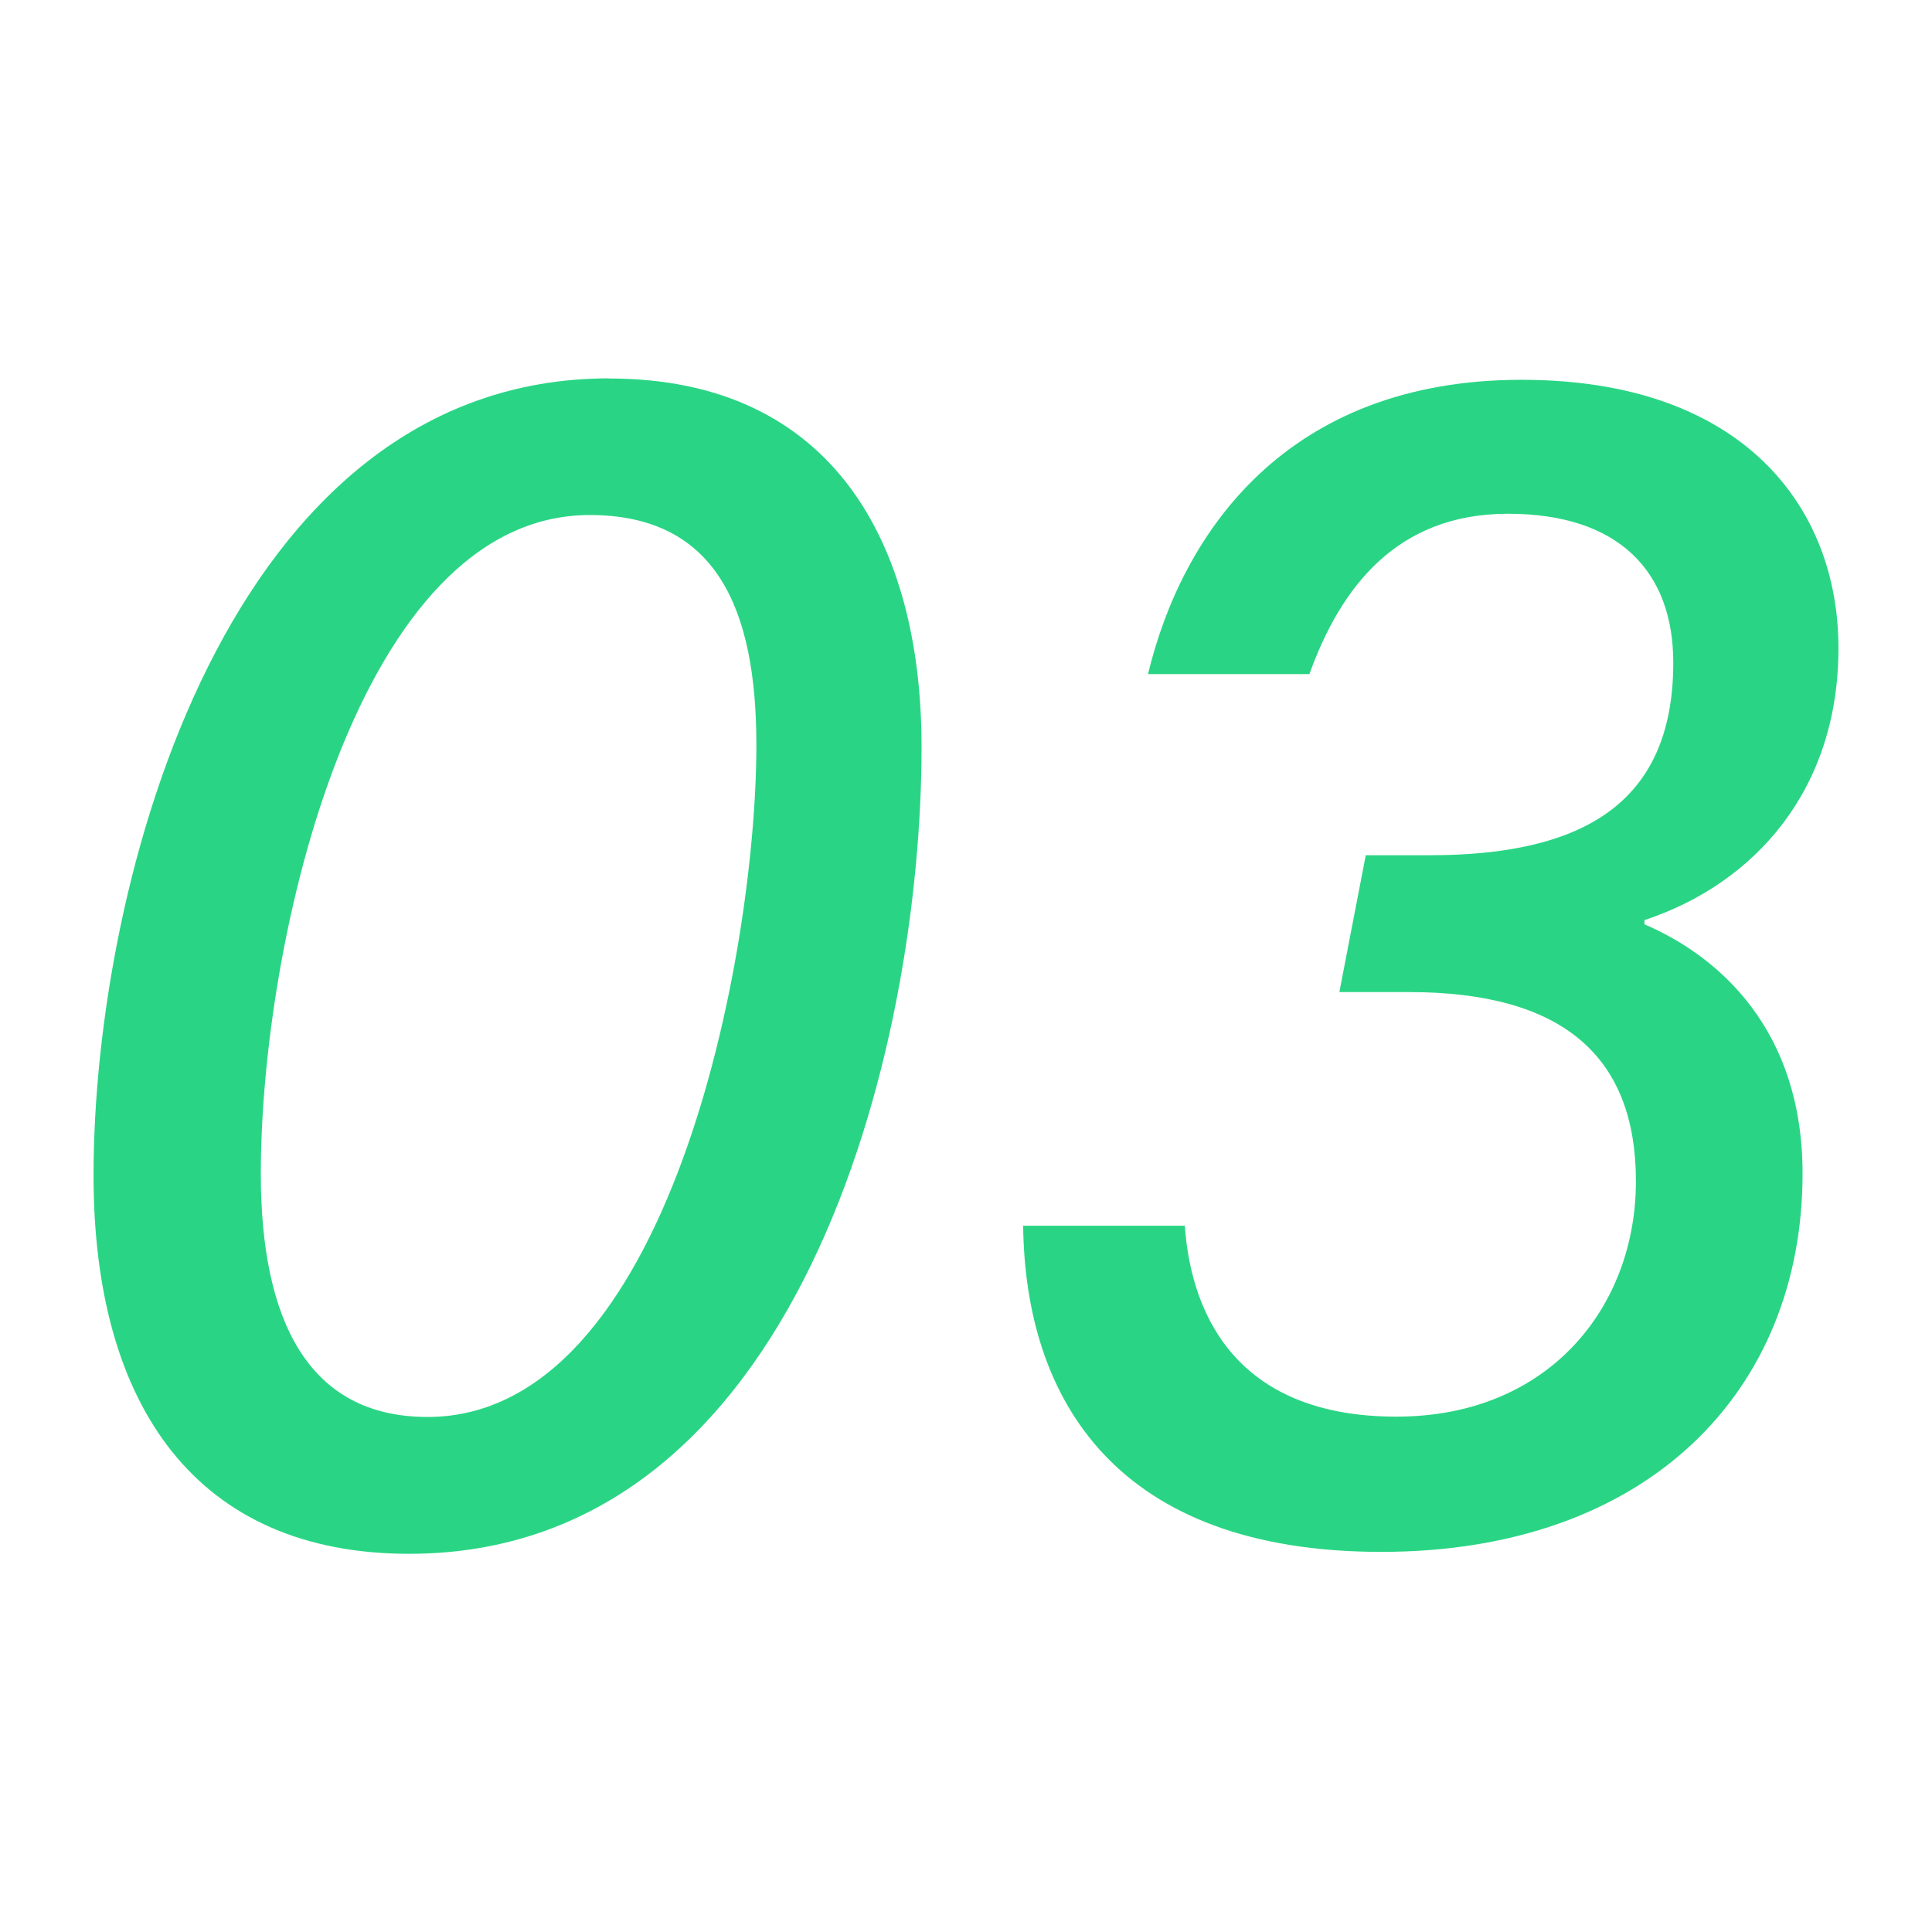
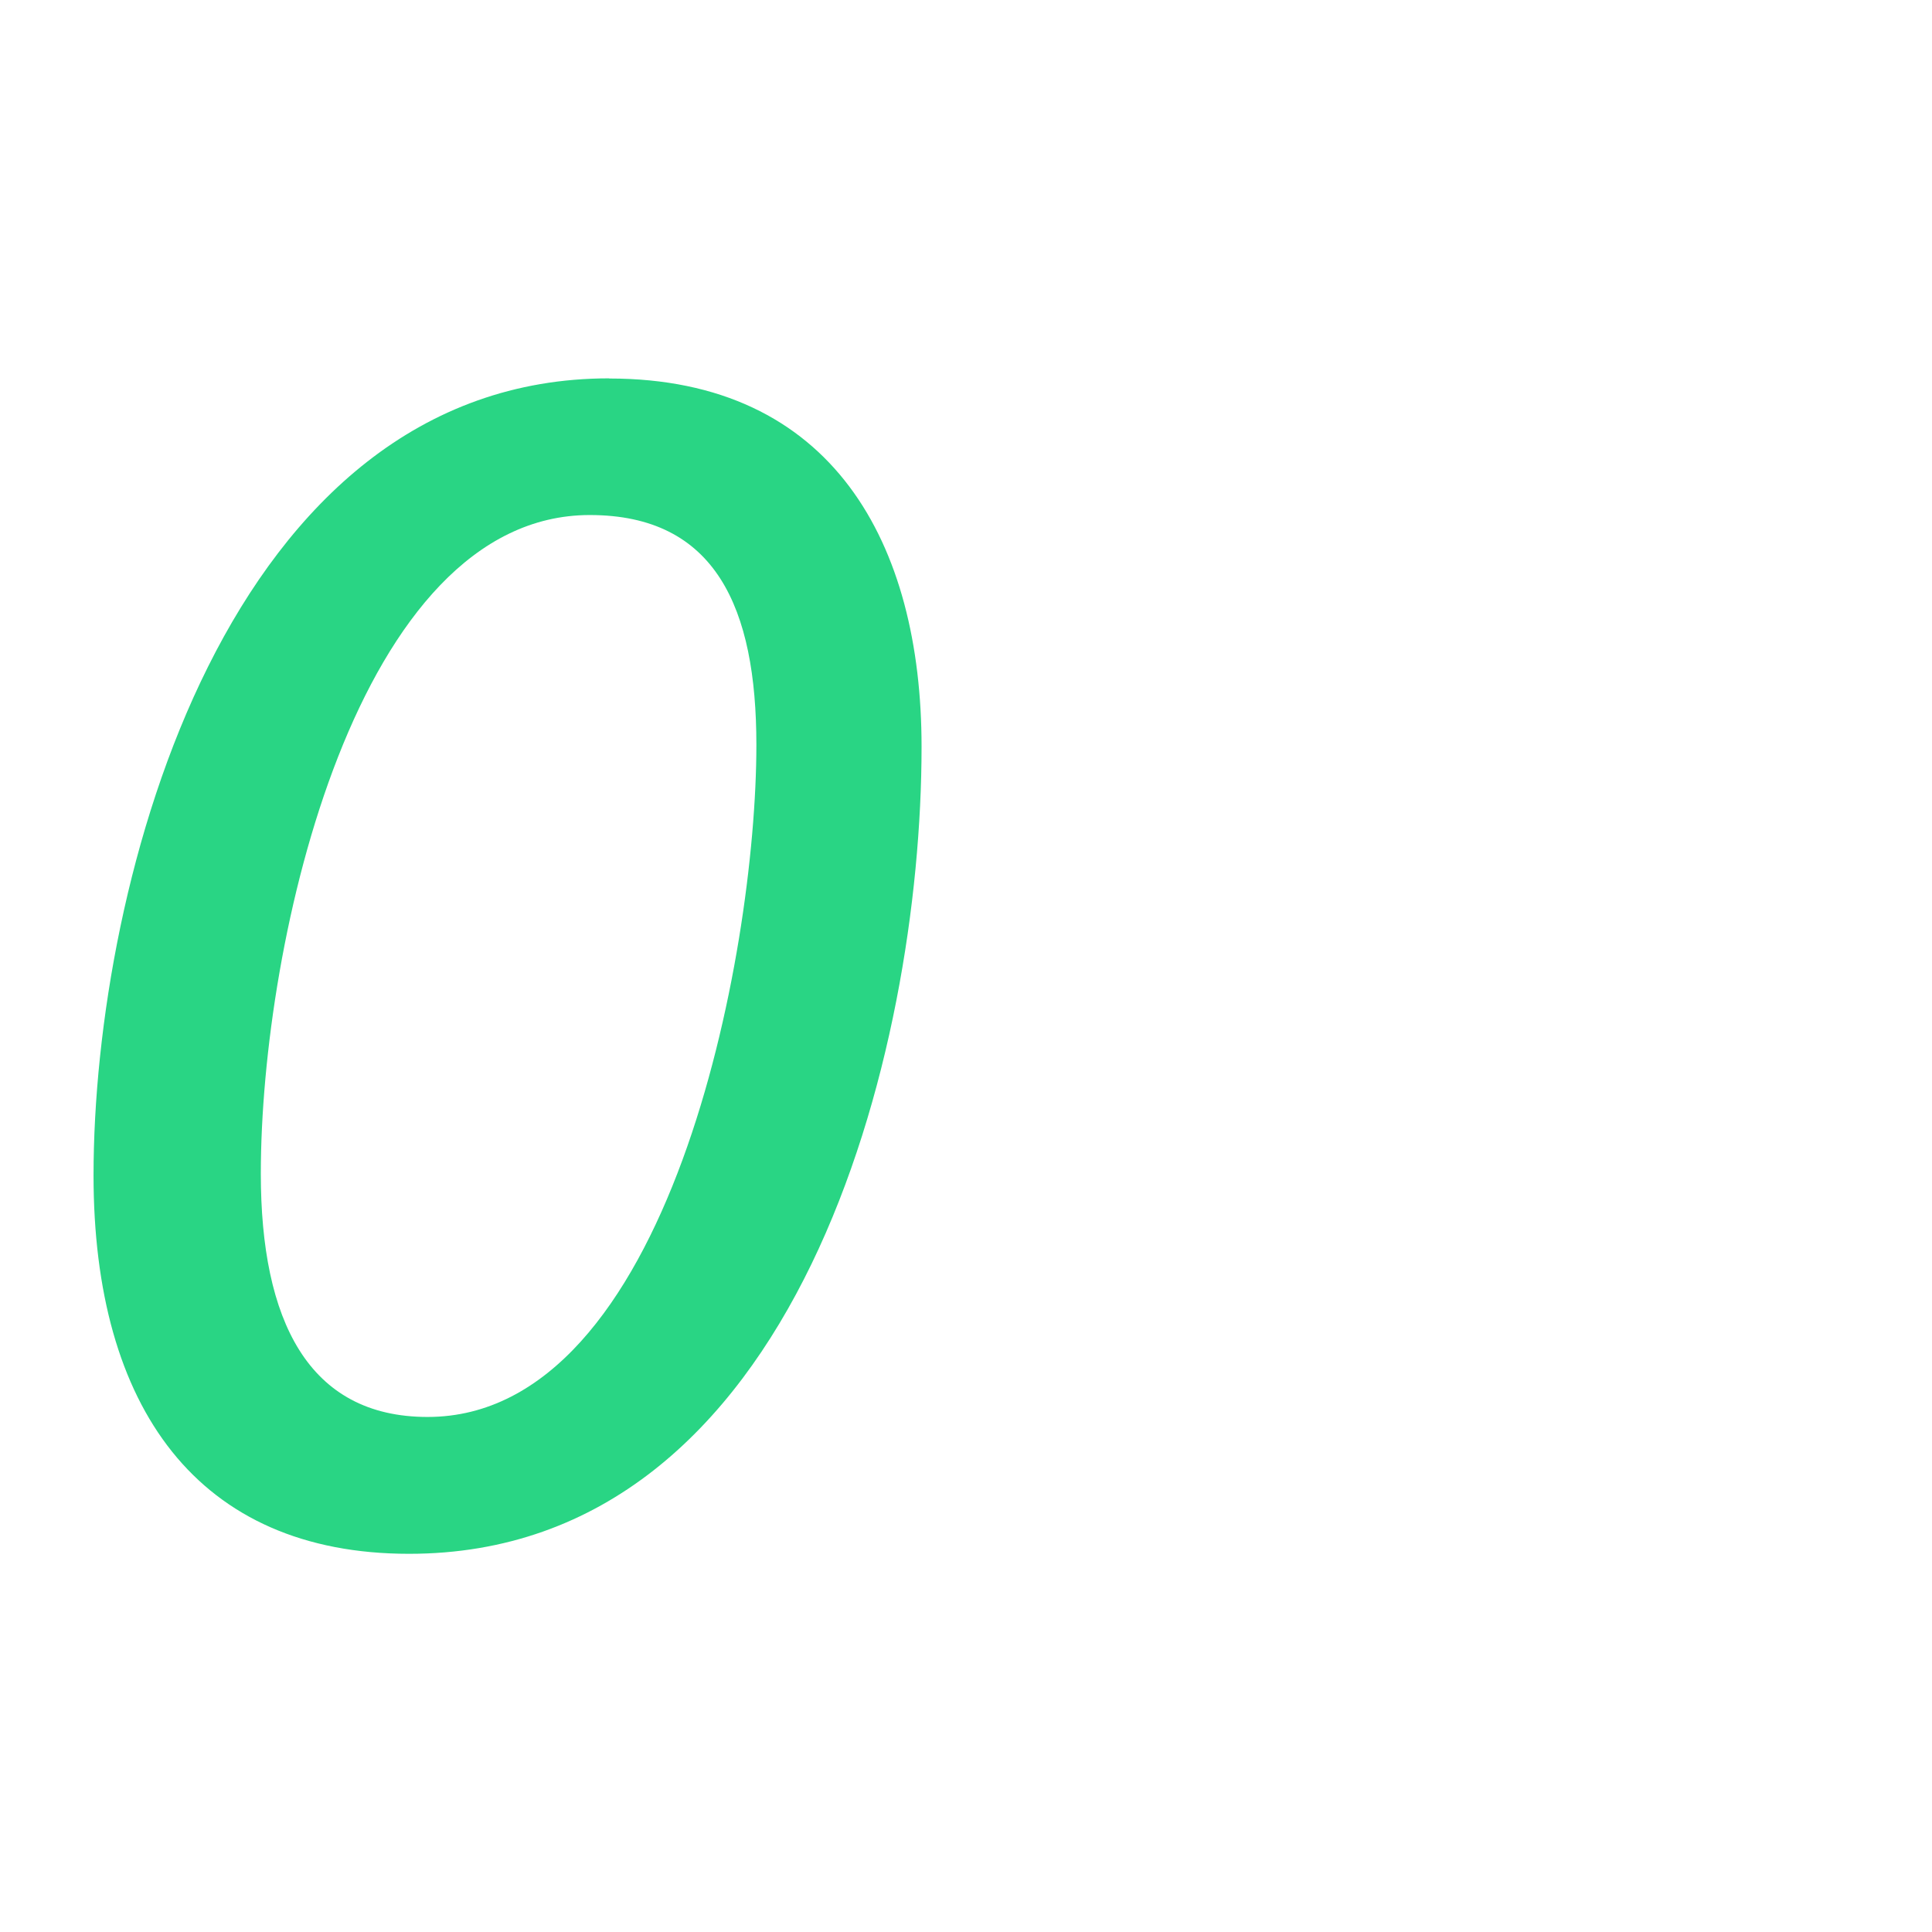
<svg xmlns="http://www.w3.org/2000/svg" id="_コンテンツ" viewBox="0 0 120 120">
  <defs>
    <style>.cls-1{fill:none;}.cls-2{fill:#29d584;}</style>
  </defs>
  <path class="cls-2" d="m37.84,23.5c-23.73,0-32.03,31.23-32.03,49.51,0,14.41,6.47,23.5,19.6,23.5,24.2,0,31.83-31.27,31.83-50.13,0-12.59-5.49-22.87-19.4-22.87Zm-11.28,64.51c-7.42,0-10.36-6.01-10.36-15.11,0-14.51,5.99-40.91,20.43-40.91,7.83,0,10.35,5.78,10.35,14.28,0,13.09-5.44,41.74-20.42,41.74Z" />
-   <path class="cls-2" d="m71.3,41.89c2.12-8.83,8.64-18.3,23.21-18.3,13.74,0,19.68,7.9,19.68,16.67s-5.17,14.61-12.05,16.89v.26c4.63,1.99,9.82,6.54,9.82,15.48,0,13.59-9.7,23.5-26.16,23.5s-22.12-9.44-22.25-20.26h10.04c.43,6.05,3.65,11.86,13.14,11.86s14.88-6.84,14.88-14.62-4.56-11.75-14.09-11.75h-4.33l1.64-8.5h3.96c9.47,0,15.14-3.19,15.14-11.96,0-5.66-3.38-9.25-10.27-9.25s-10.39,4.56-12.33,9.96h-10.03Z" />
  <rect class="cls-1" x="0" width="120" height="120" />
</svg>